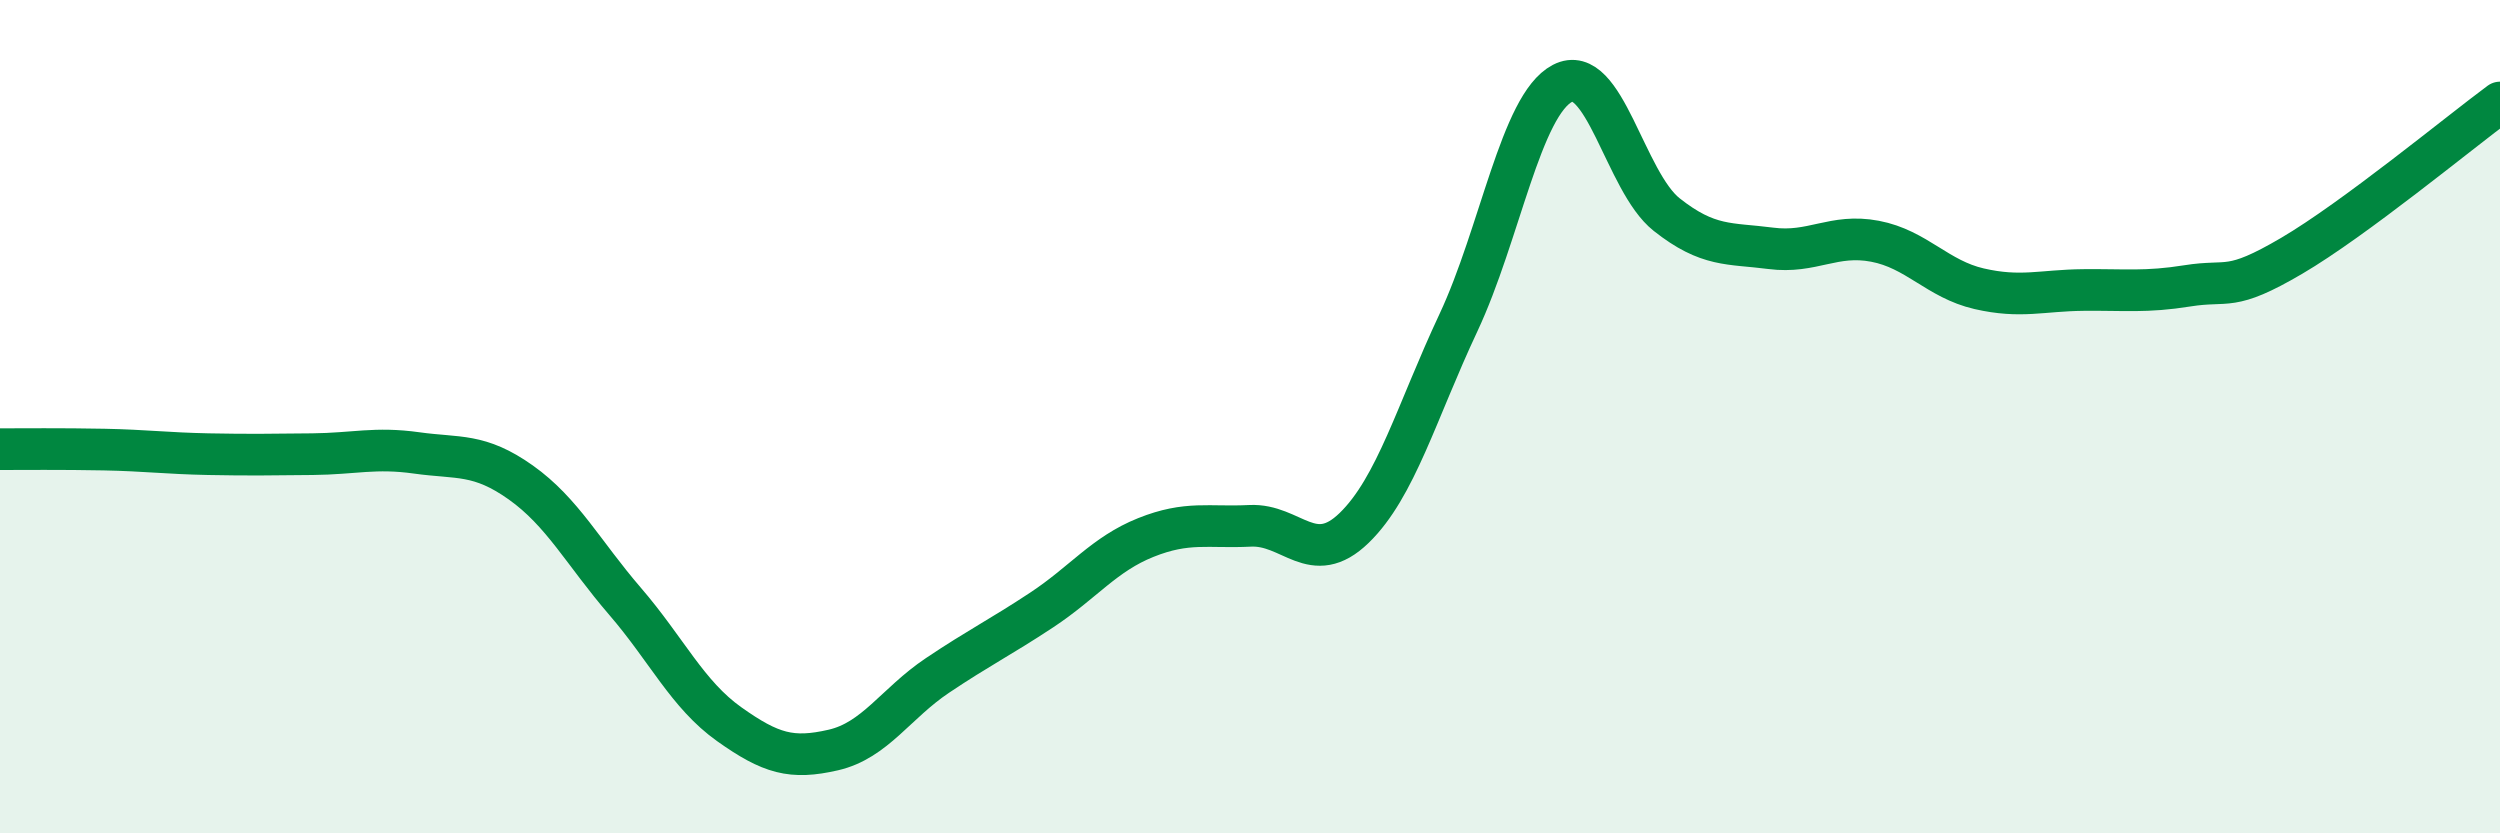
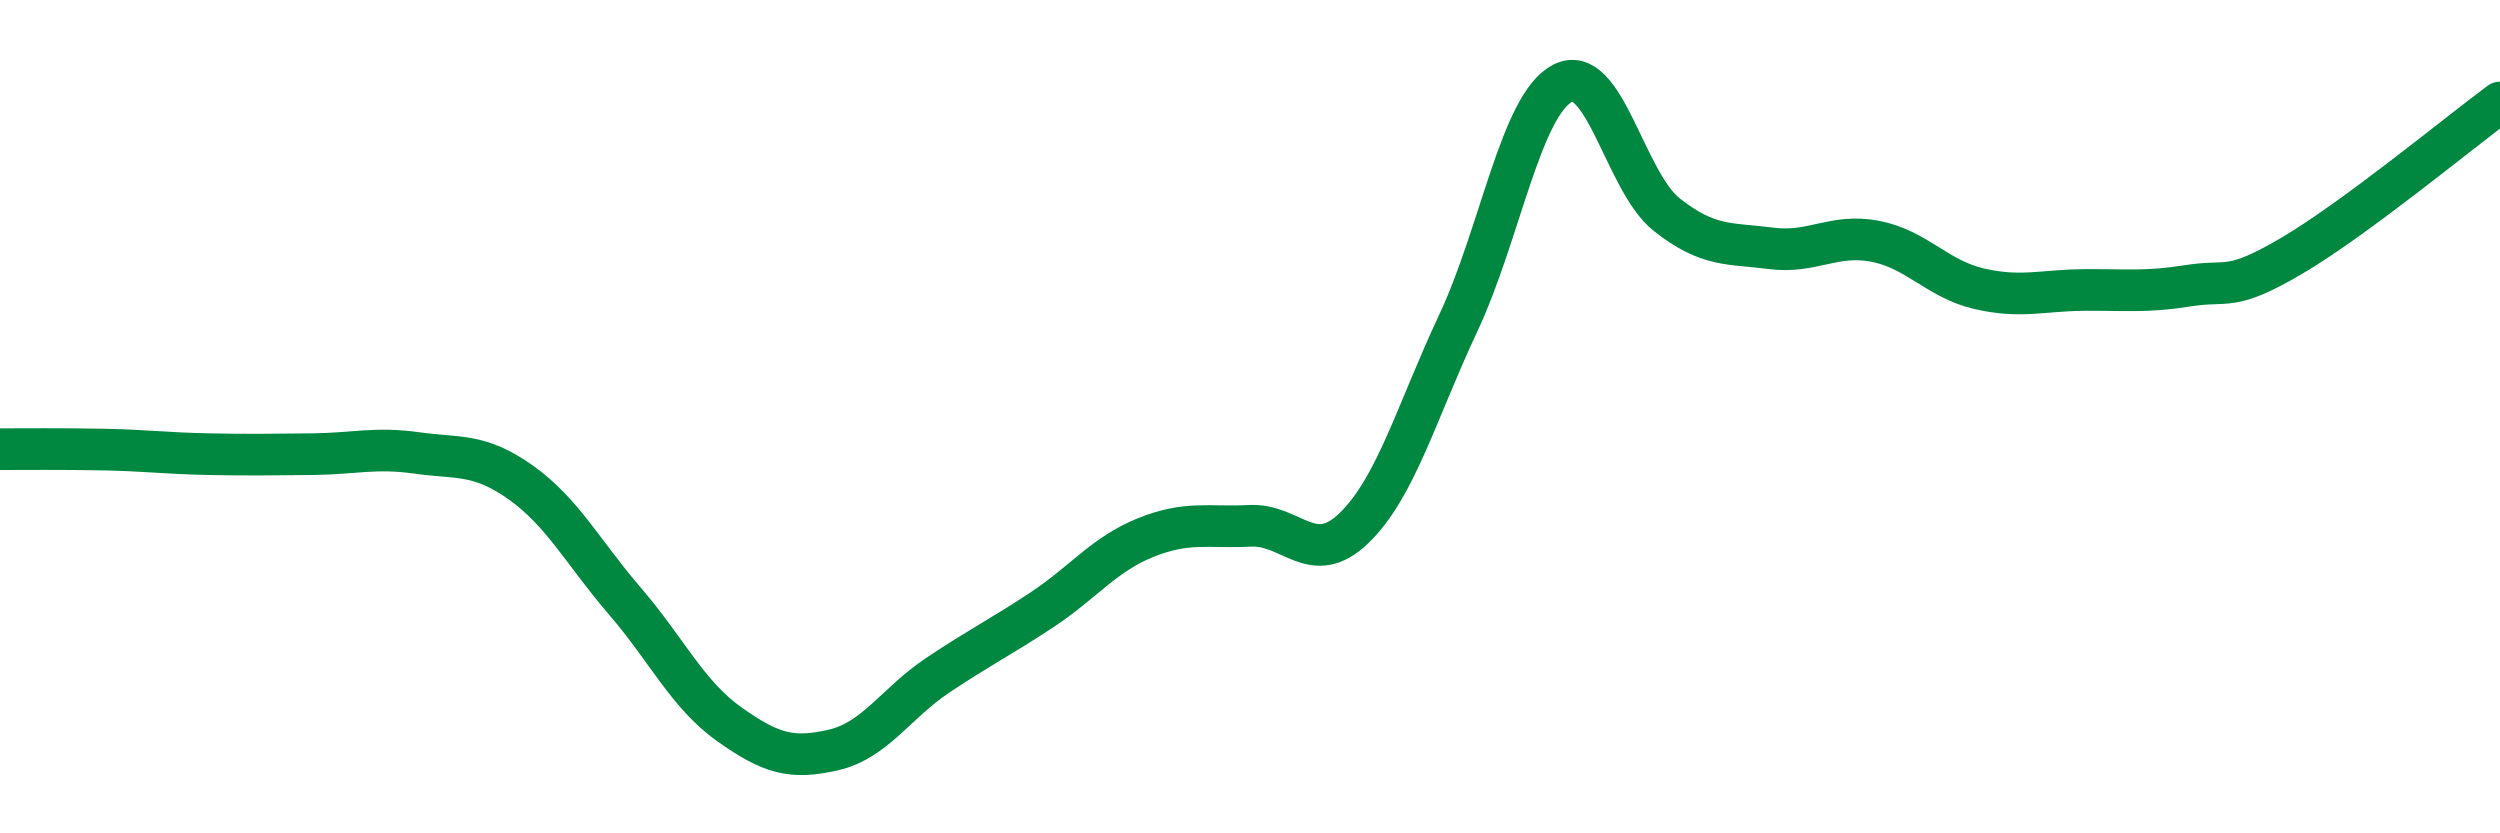
<svg xmlns="http://www.w3.org/2000/svg" width="60" height="20" viewBox="0 0 60 20">
-   <path d="M 0,10.78 C 0.5,10.78 1.5,10.77 2.5,10.79 C 3.5,10.81 4,10.88 5,10.9 C 6,10.92 6.5,10.91 7.5,10.9 C 8.5,10.89 9,10.73 10,10.87 C 11,11.01 11.5,10.87 12.5,11.58 C 13.5,12.29 14,13.27 15,14.43 C 16,15.59 16.5,16.67 17.5,17.38 C 18.5,18.09 19,18.23 20,18 C 21,17.77 21.5,16.88 22.5,16.21 C 23.5,15.54 24,15.3 25,14.64 C 26,13.98 26.5,13.3 27.5,12.9 C 28.5,12.5 29,12.67 30,12.62 C 31,12.57 31.5,13.64 32.5,12.67 C 33.5,11.7 34,9.88 35,7.75 C 36,5.62 36.5,2.52 37.5,2 C 38.5,1.48 39,4.36 40,5.15 C 41,5.94 41.5,5.83 42.5,5.96 C 43.5,6.09 44,5.6 45,5.79 C 46,5.98 46.5,6.7 47.5,6.93 C 48.5,7.16 49,6.97 50,6.96 C 51,6.95 51.5,7.02 52.5,6.86 C 53.5,6.7 53.5,7.02 55,6.14 C 56.5,5.26 59,3.2 60,2.46L60 20L0 20Z" fill="#008740" opacity="0.1" stroke-linecap="round" stroke-linejoin="round" />
  <path d="M 0,10.78 C 0.5,10.78 1.5,10.77 2.5,10.79 C 3.5,10.81 4,10.88 5,10.9 C 6,10.92 6.5,10.91 7.5,10.9 C 8.5,10.89 9,10.73 10,10.87 C 11,11.01 11.5,10.87 12.5,11.58 C 13.5,12.29 14,13.27 15,14.43 C 16,15.59 16.5,16.67 17.5,17.38 C 18.5,18.09 19,18.23 20,18 C 21,17.77 21.5,16.88 22.5,16.21 C 23.5,15.54 24,15.3 25,14.64 C 26,13.98 26.5,13.3 27.5,12.9 C 28.5,12.5 29,12.67 30,12.62 C 31,12.57 31.5,13.64 32.5,12.67 C 33.5,11.7 34,9.88 35,7.75 C 36,5.62 36.5,2.52 37.5,2 C 38.5,1.48 39,4.36 40,5.15 C 41,5.94 41.5,5.83 42.5,5.96 C 43.5,6.09 44,5.6 45,5.79 C 46,5.98 46.5,6.7 47.5,6.93 C 48.5,7.16 49,6.97 50,6.96 C 51,6.95 51.5,7.02 52.5,6.86 C 53.5,6.7 53.5,7.02 55,6.14 C 56.5,5.26 59,3.2 60,2.46" stroke="#008740" stroke-width="1" fill="none" stroke-linecap="round" stroke-linejoin="round" />
</svg>